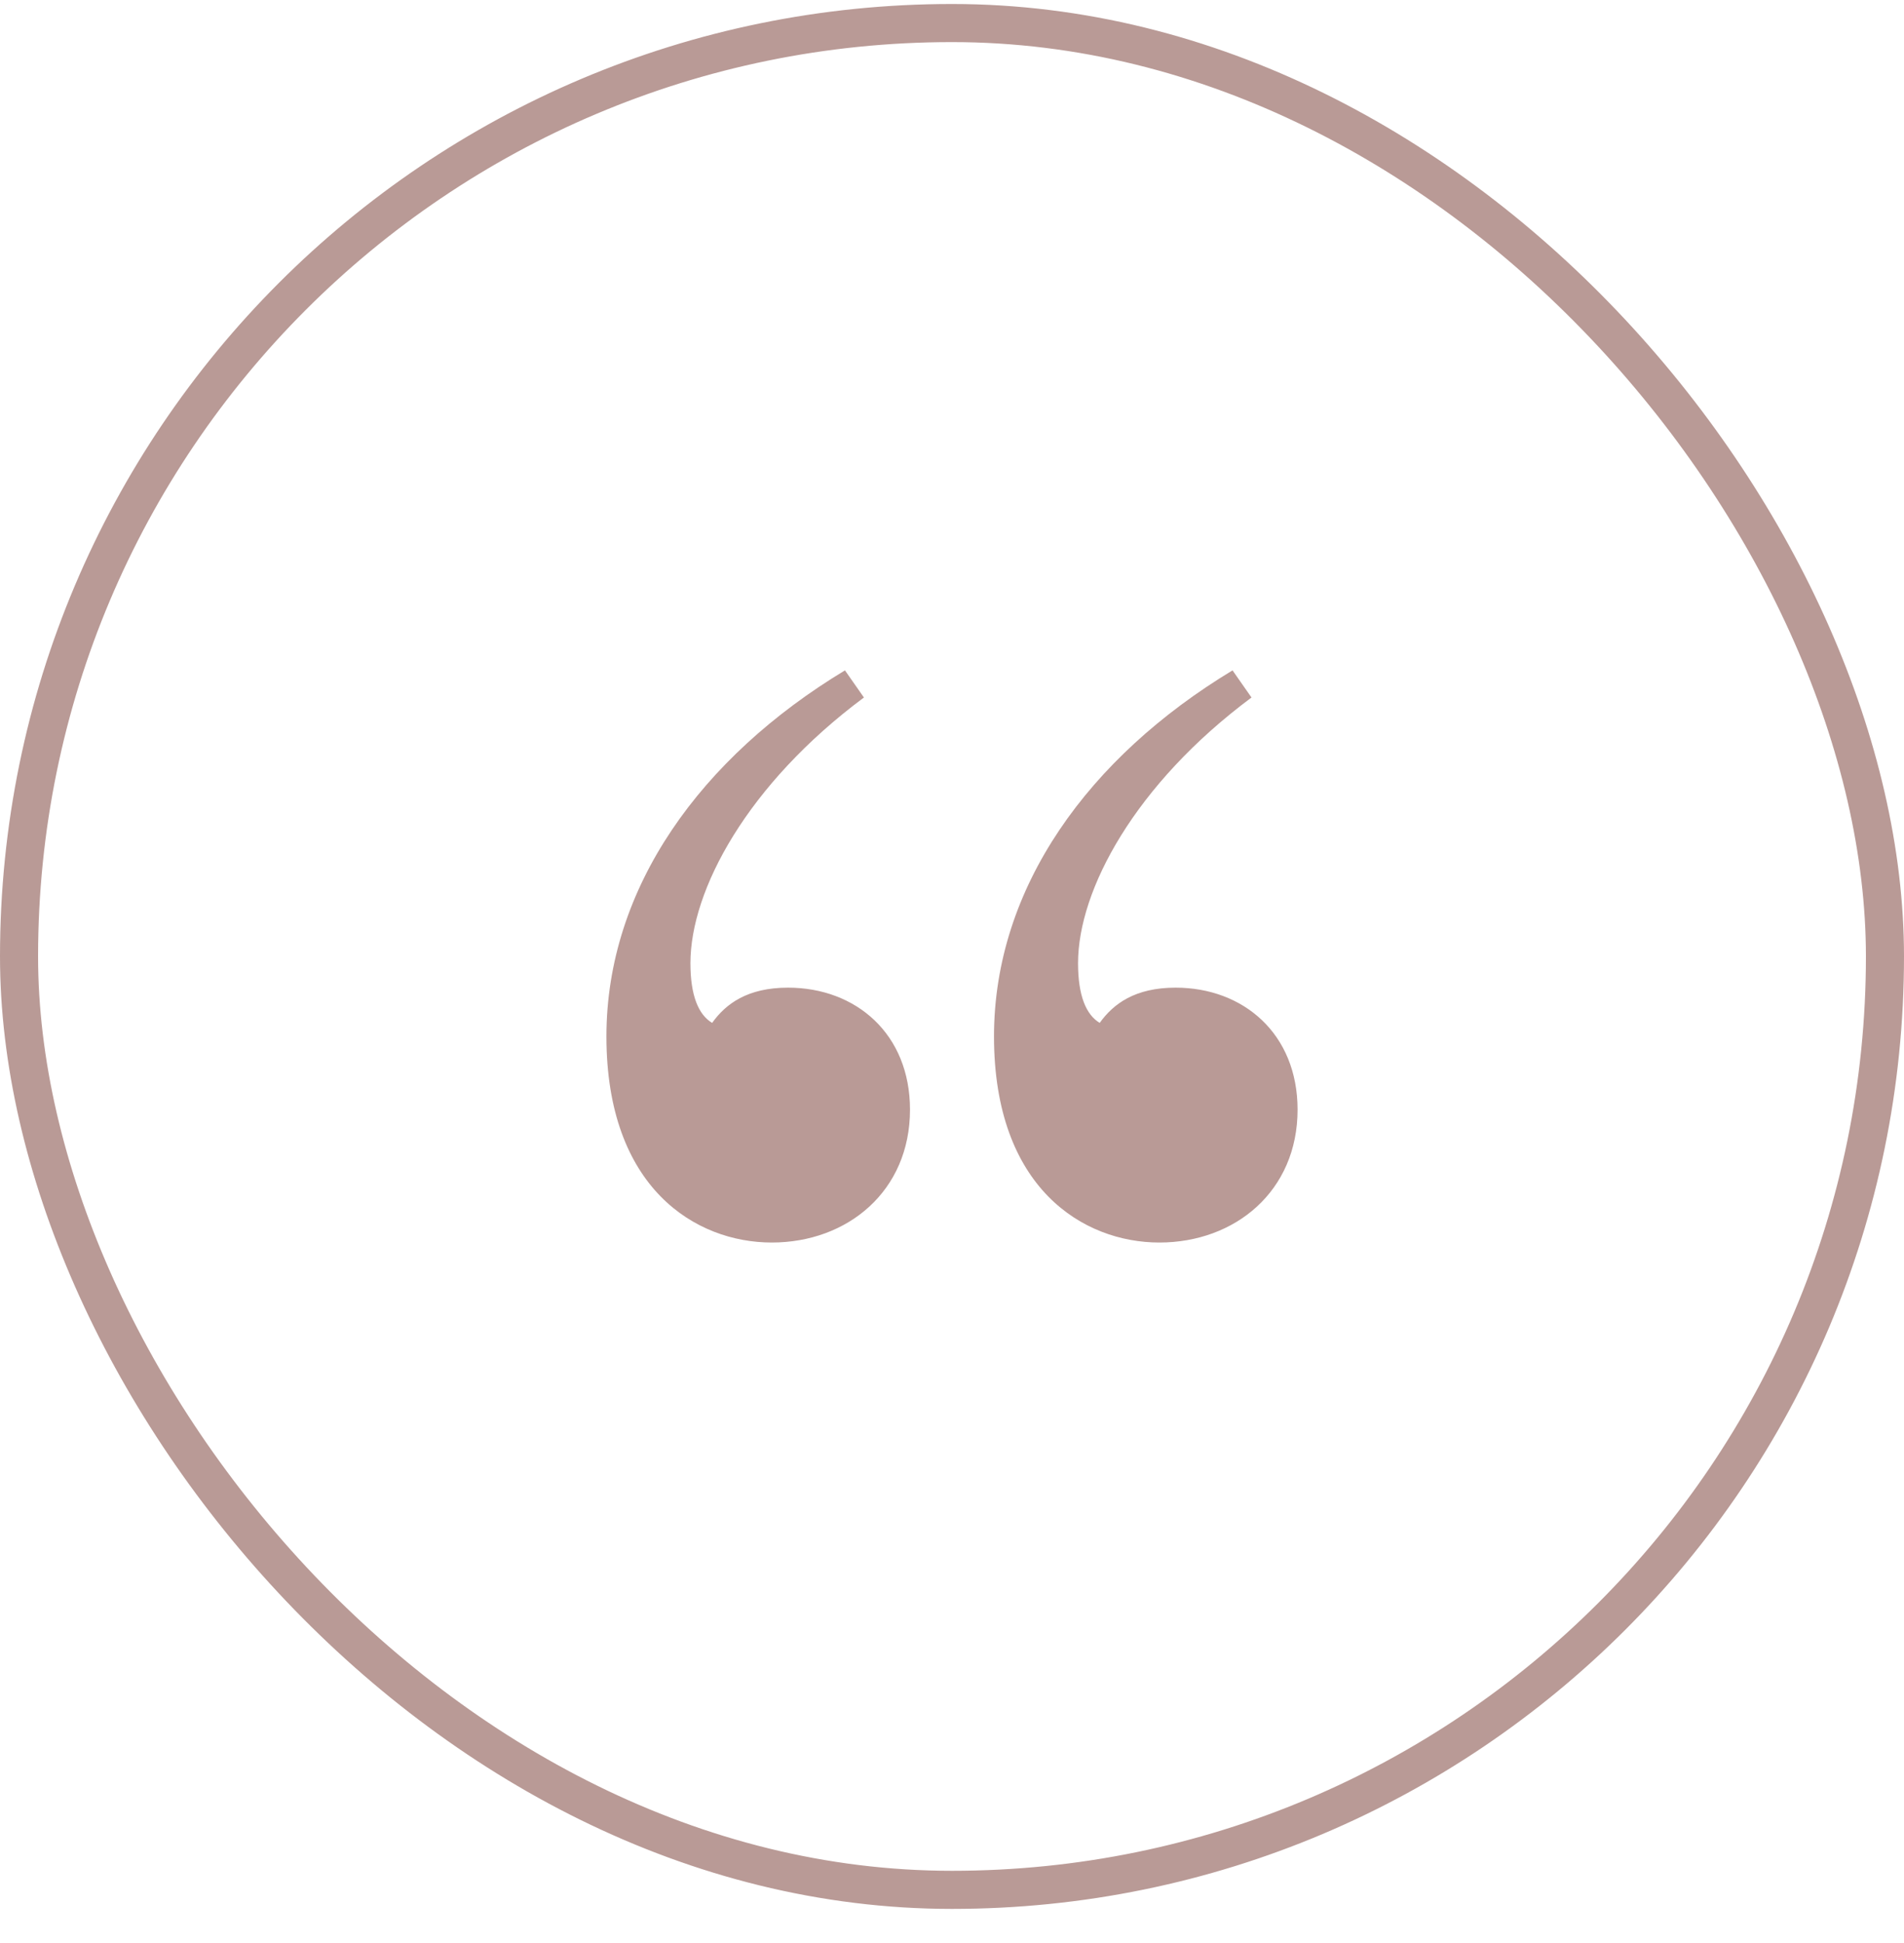
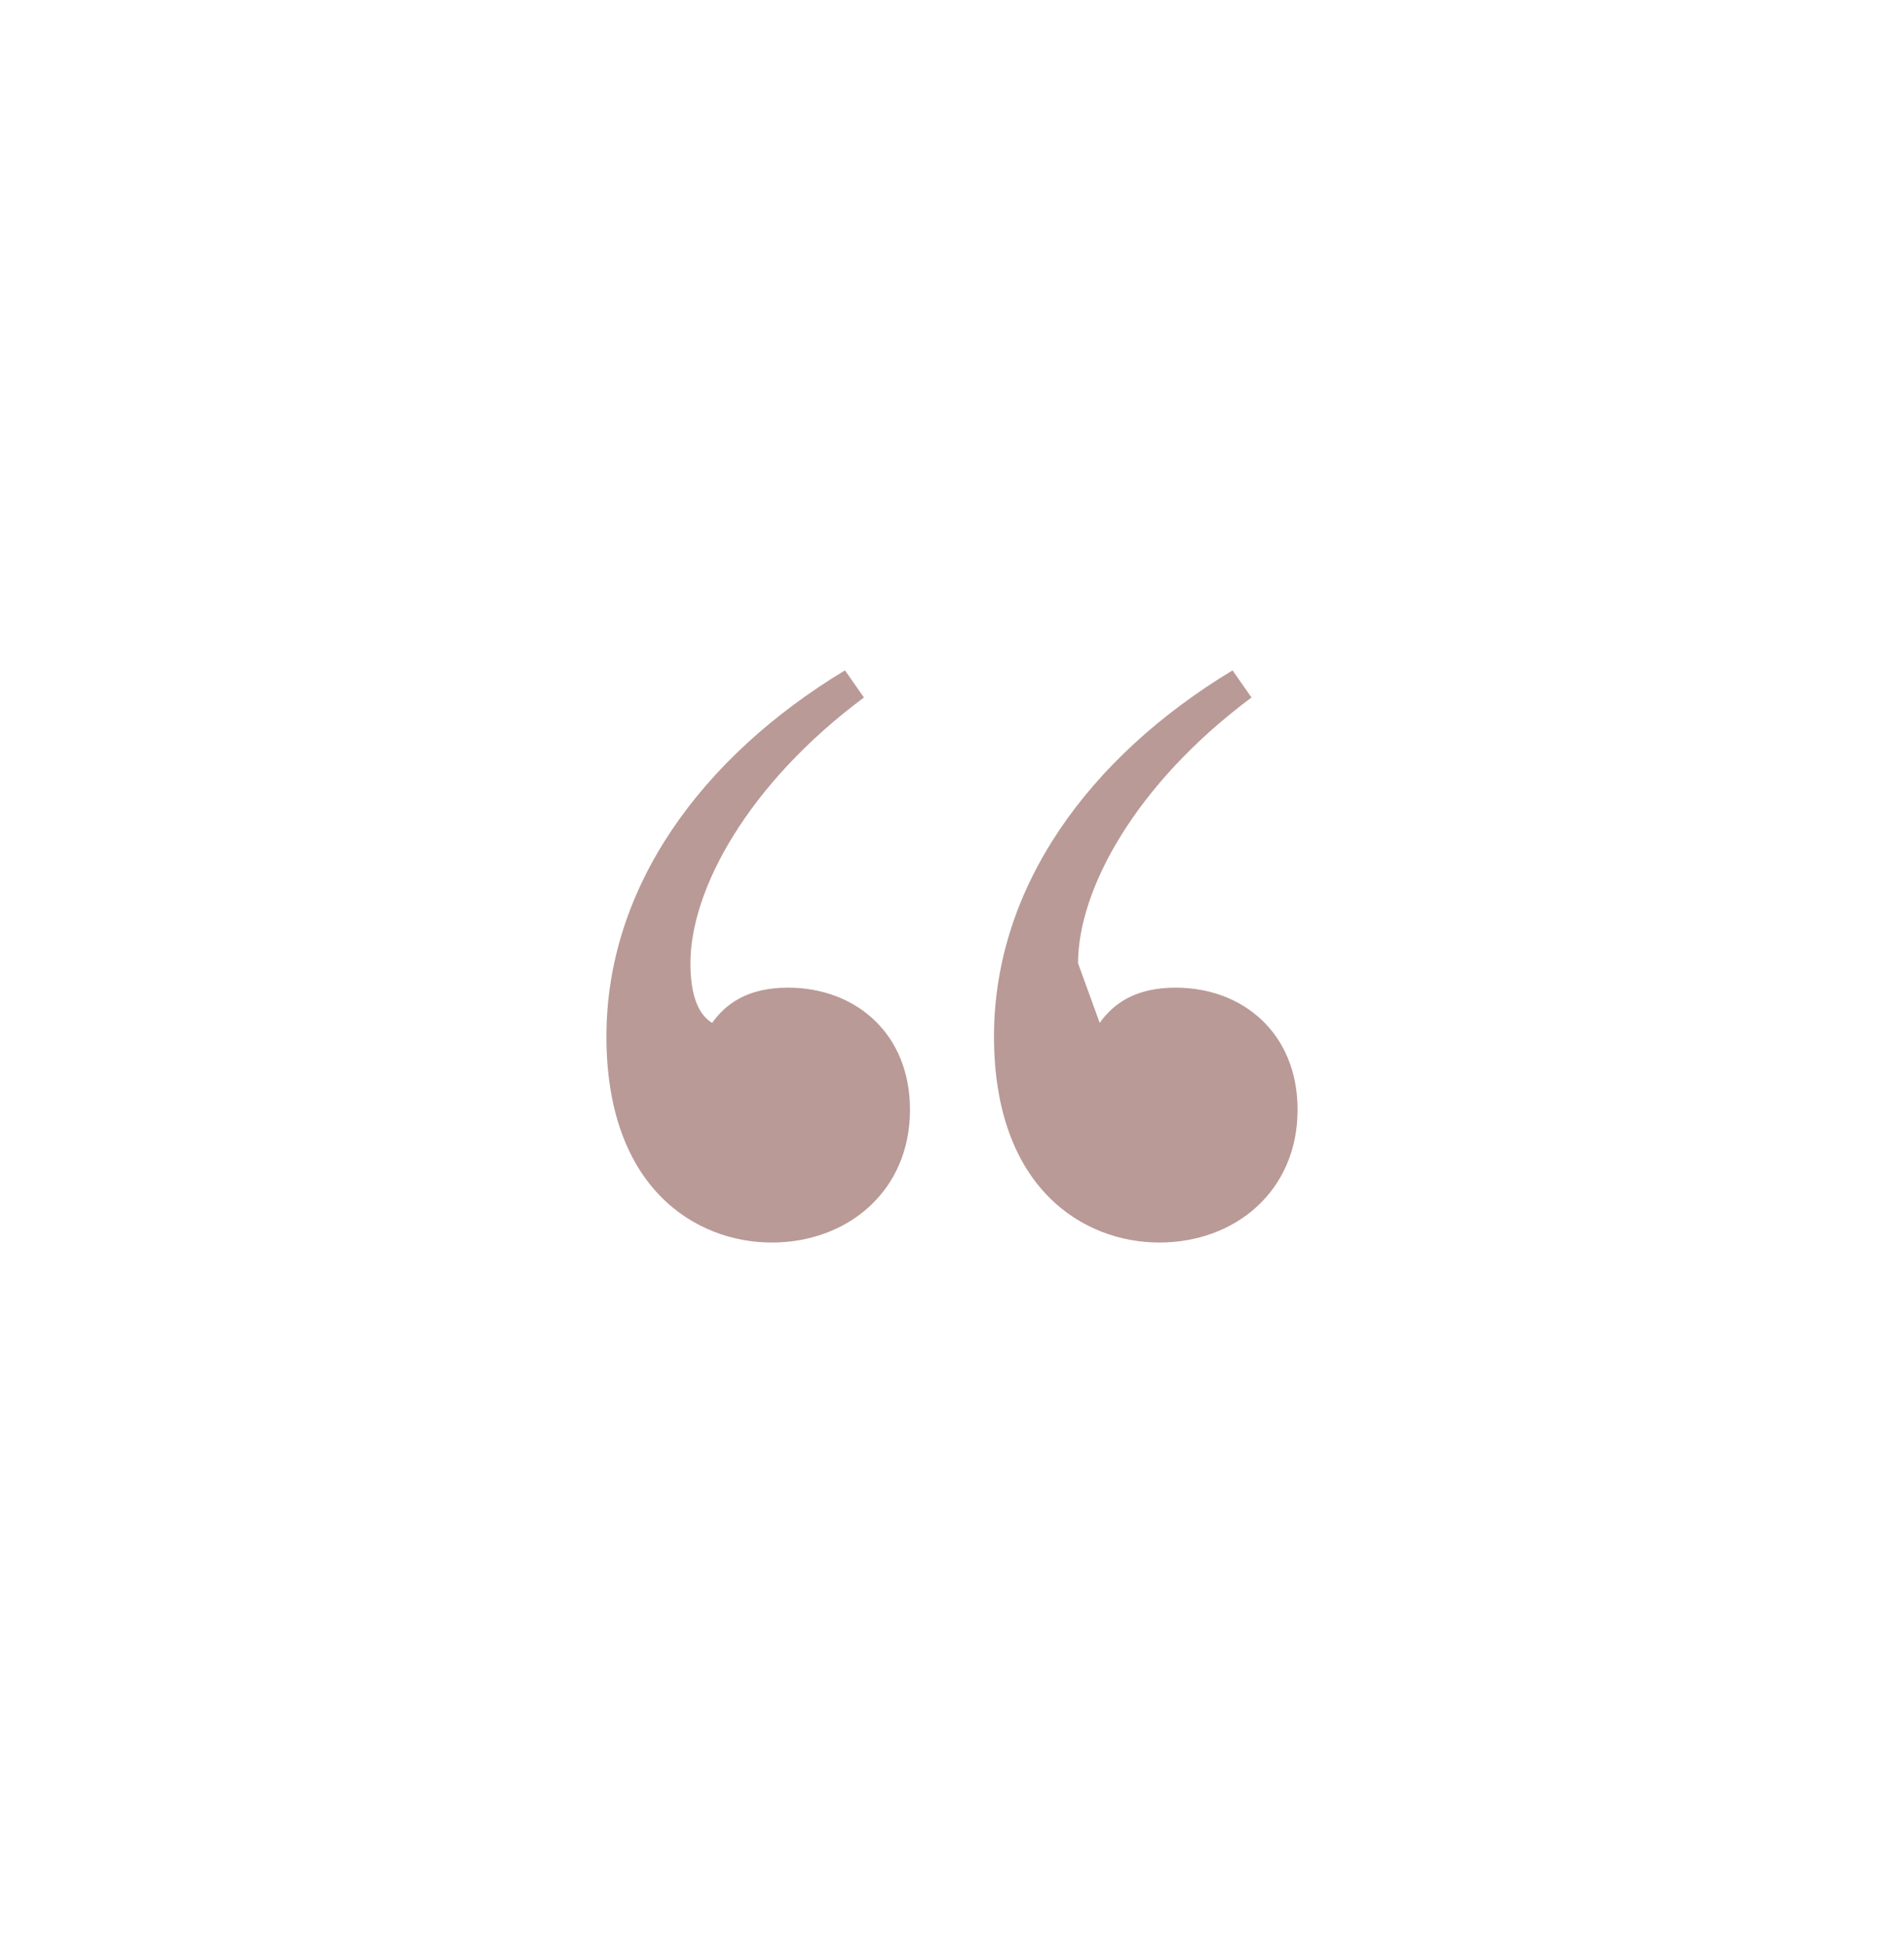
<svg xmlns="http://www.w3.org/2000/svg" width="50" height="51" viewBox="0 0 50 51" fill="none">
-   <rect x="0.5" y="0.605" width="49" height="49" rx="24.5" stroke="#B99A96" />
-   <path d="M18.701 26.849C19.057 26.351 19.626 25.924 20.694 25.924C22.473 25.924 23.897 27.134 23.897 29.127C23.897 31.262 22.26 32.614 20.267 32.614C18.274 32.614 15.925 31.191 15.925 27.205C15.925 23.29 18.416 19.874 22.189 17.596L22.687 18.308C19.626 20.586 18.131 23.361 18.131 25.283C18.131 26.137 18.345 26.636 18.701 26.849ZM28.879 26.849C29.235 26.351 29.804 25.924 30.872 25.924C32.651 25.924 34.075 27.134 34.075 29.127C34.075 31.262 32.438 32.614 30.445 32.614C28.452 32.614 26.103 31.191 26.103 27.205C26.103 23.29 28.594 19.874 32.367 17.596L32.865 18.308C29.804 20.586 28.31 23.361 28.31 25.283C28.31 26.137 28.523 26.636 28.879 26.849Z" fill="#B99A96" />
+   <path d="M18.701 26.849C19.057 26.351 19.626 25.924 20.694 25.924C22.473 25.924 23.897 27.134 23.897 29.127C23.897 31.262 22.26 32.614 20.267 32.614C18.274 32.614 15.925 31.191 15.925 27.205C15.925 23.29 18.416 19.874 22.189 17.596L22.687 18.308C19.626 20.586 18.131 23.361 18.131 25.283C18.131 26.137 18.345 26.636 18.701 26.849ZM28.879 26.849C29.235 26.351 29.804 25.924 30.872 25.924C32.651 25.924 34.075 27.134 34.075 29.127C34.075 31.262 32.438 32.614 30.445 32.614C28.452 32.614 26.103 31.191 26.103 27.205C26.103 23.29 28.594 19.874 32.367 17.596L32.865 18.308C29.804 20.586 28.31 23.361 28.31 25.283Z" fill="#B99A96" />
</svg>